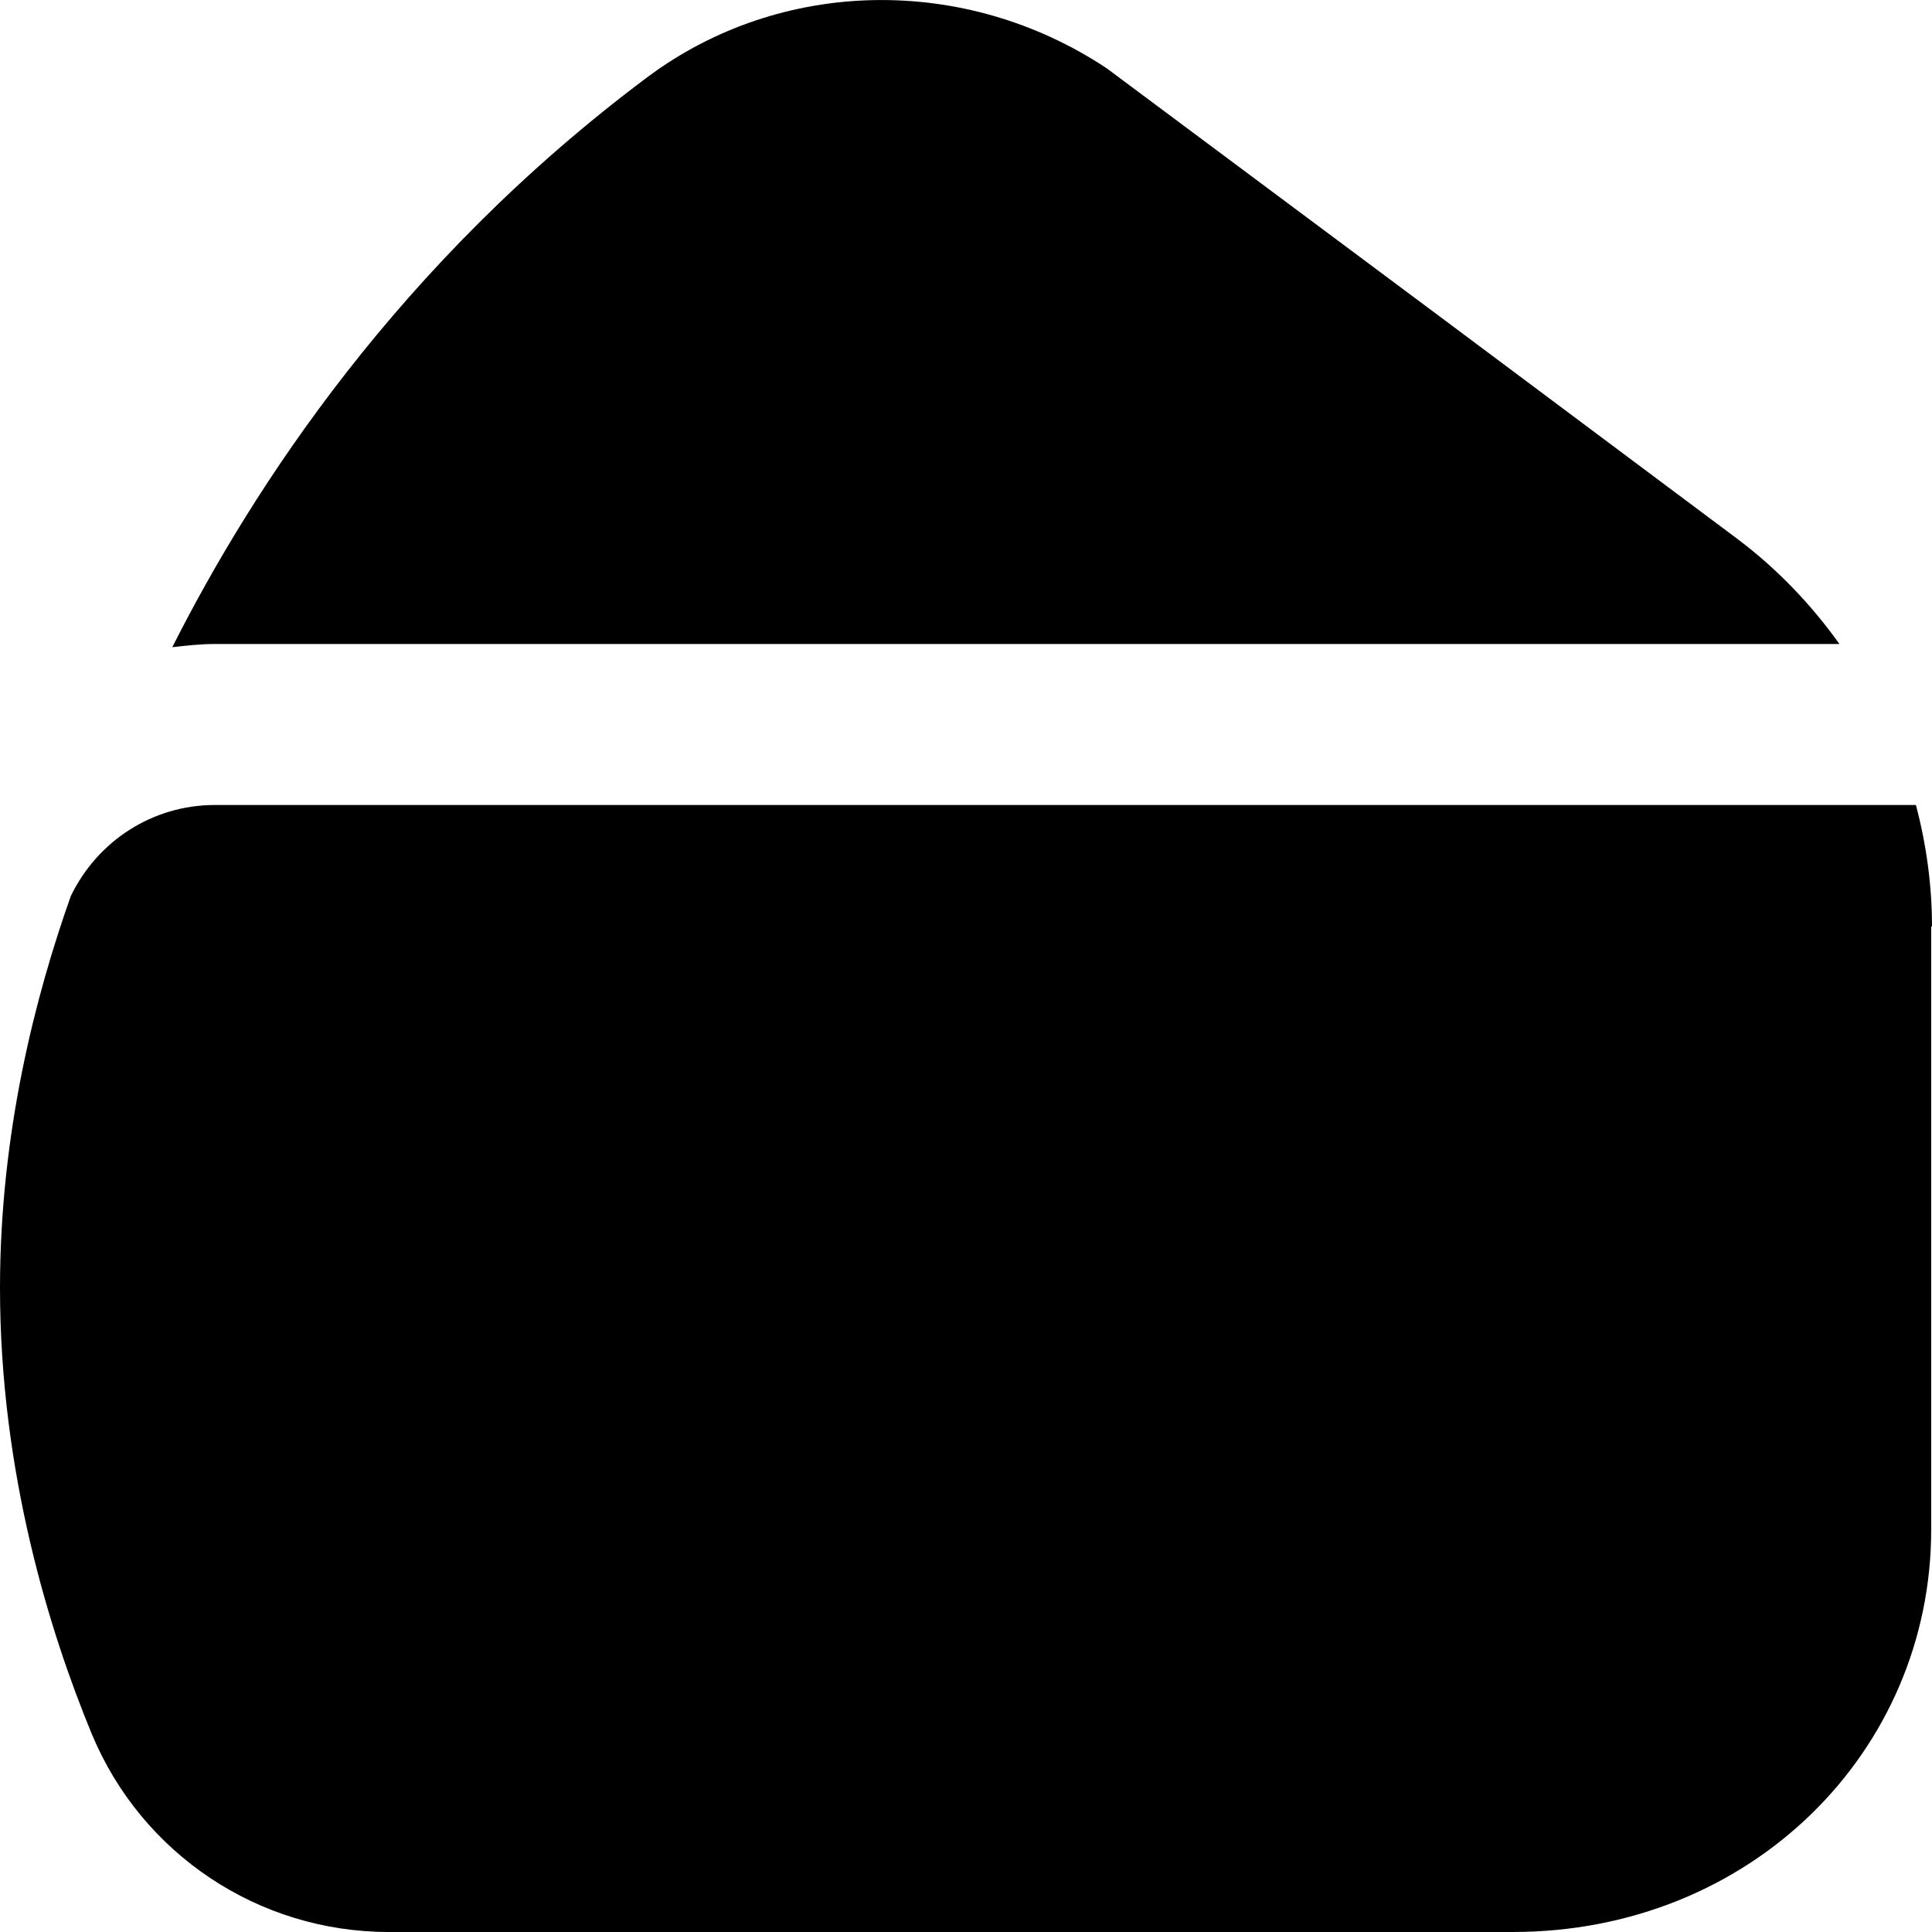
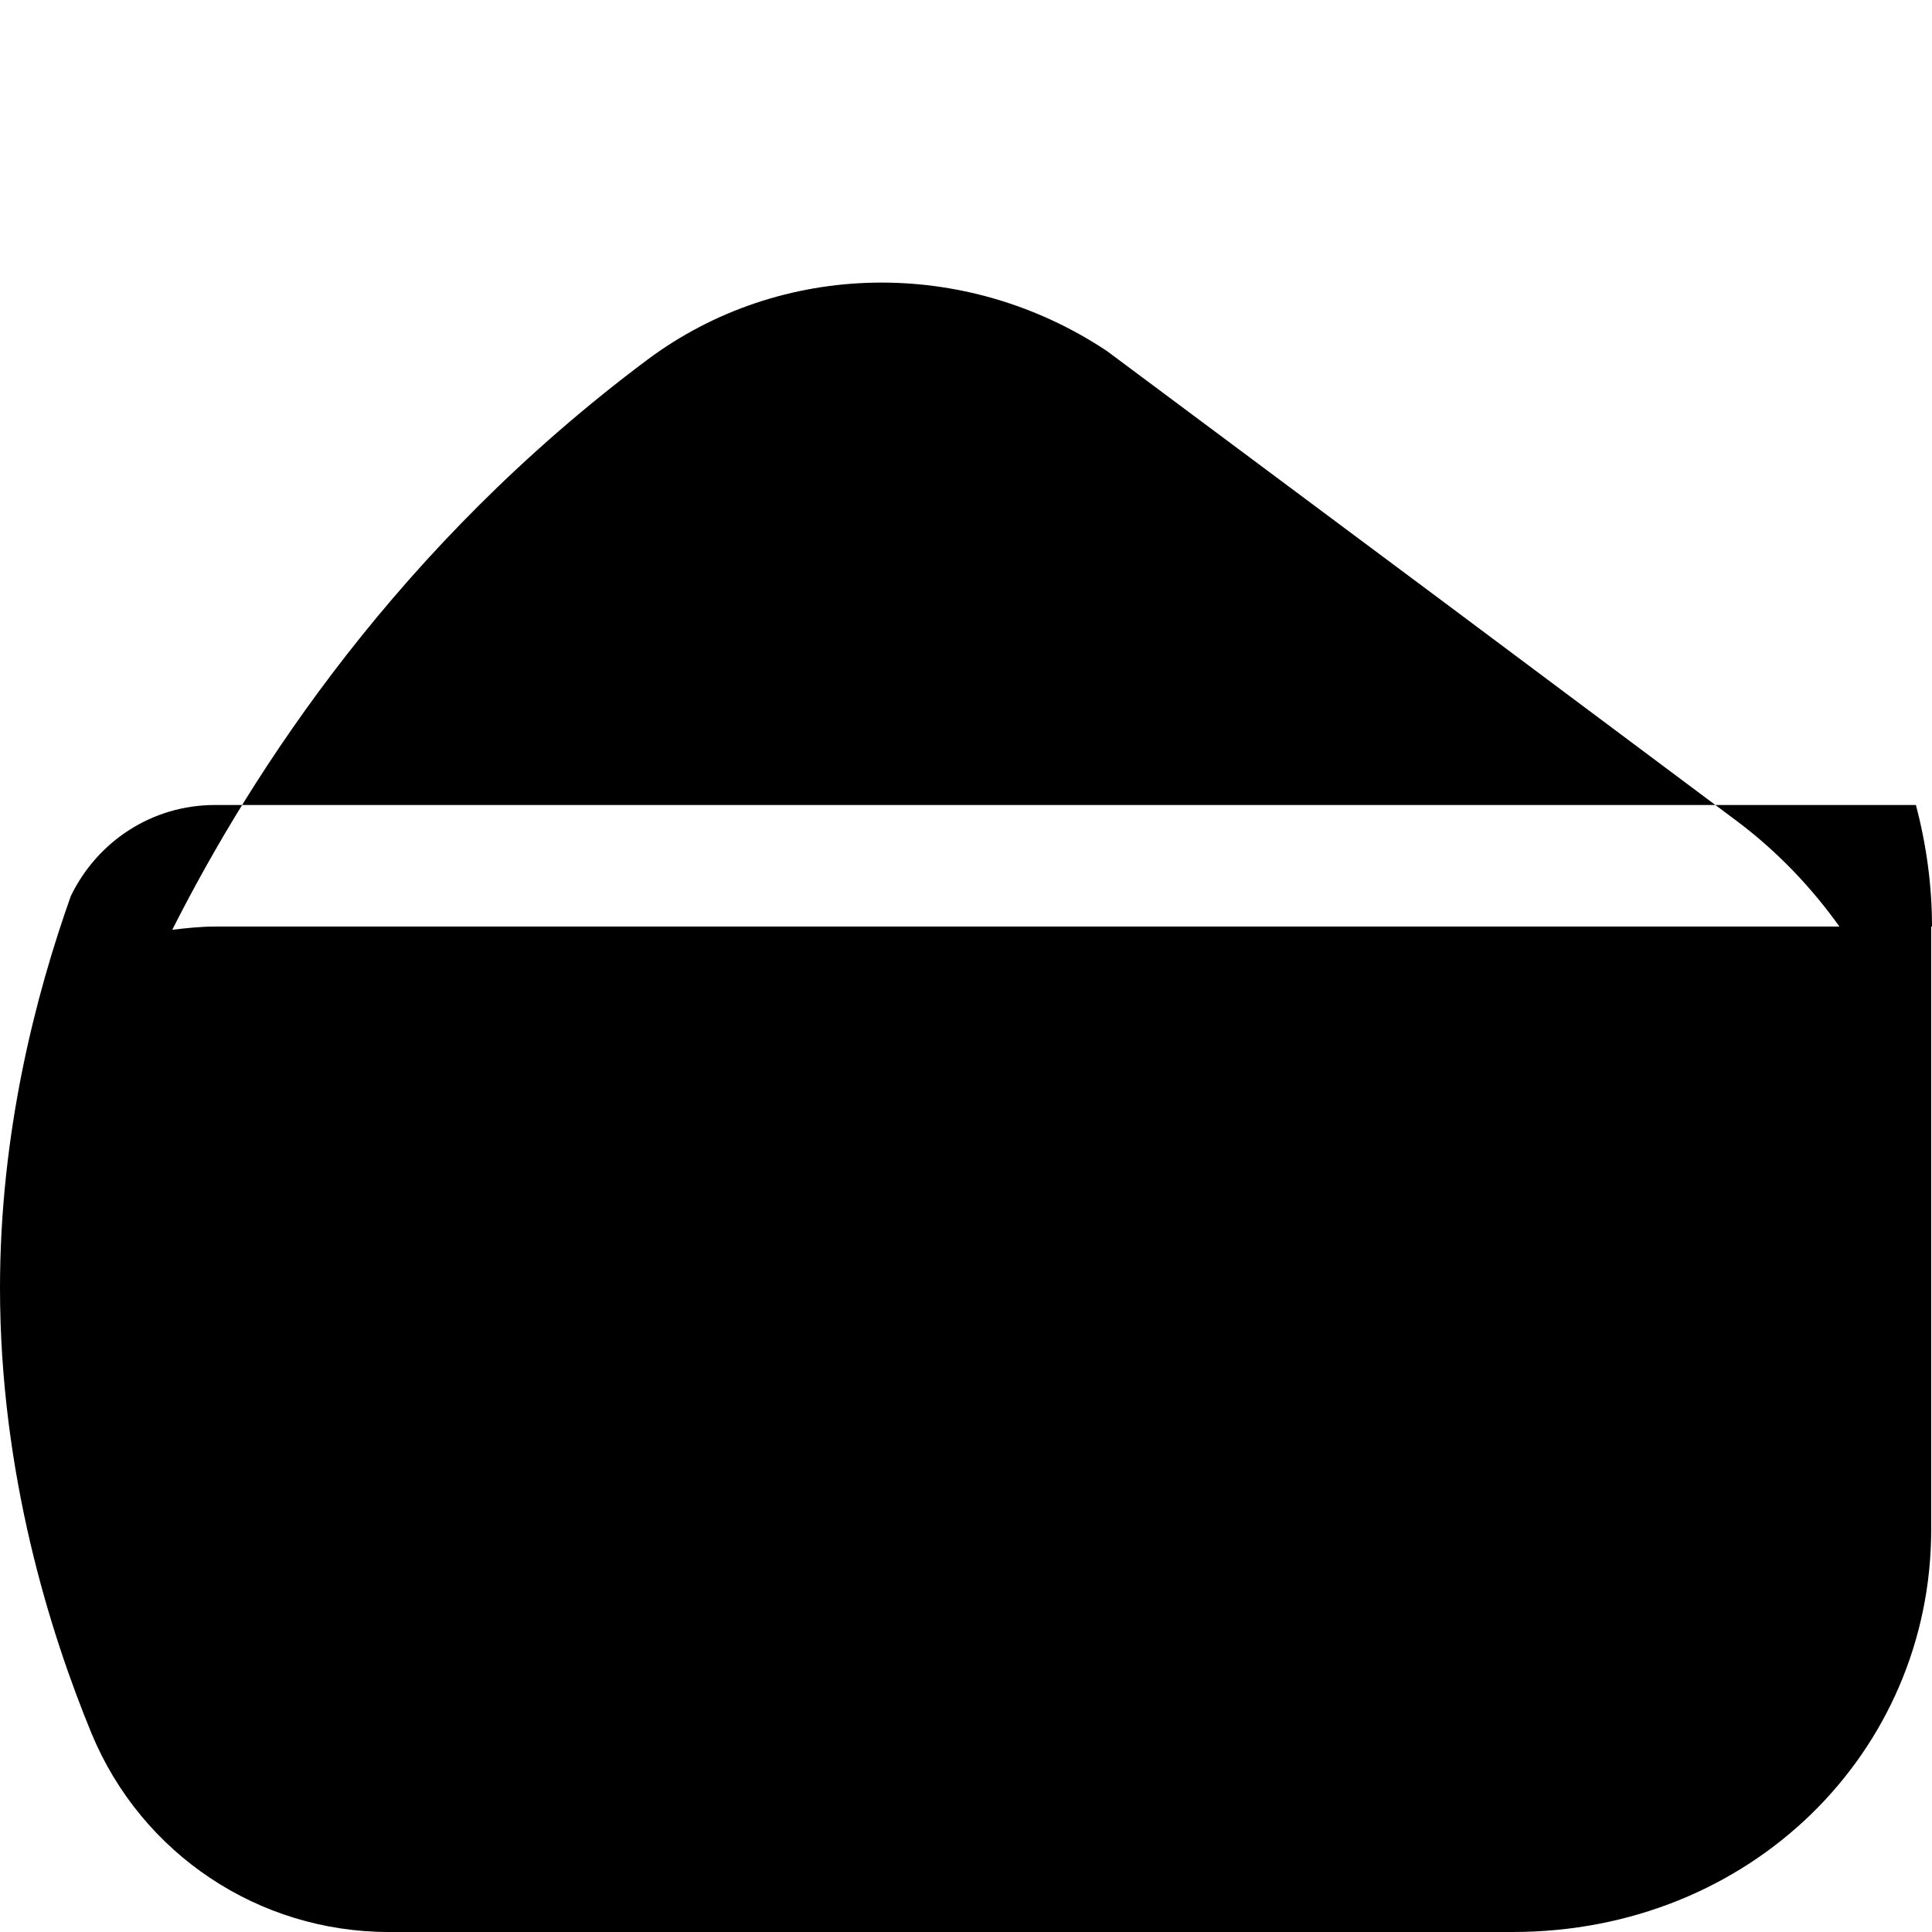
<svg xmlns="http://www.w3.org/2000/svg" id="Layer_1" data-name="Layer 1" viewBox="0 0 24 24" width="512" height="512">
-   <path d="M24,11.51c0-.51-.07-1.02-.2-1.51H2.67c-.78,0-1.46,.45-1.79,1.13C.44,12.37,0,14.07,0,16c0,2.3,.62,4.28,1.14,5.54,.62,1.49,2.07,2.46,3.69,2.46h13.96c2.96,0,5.2-2.24,5.2-5v-7.49Zm-1.15-3.51H2.67c-.18,0-.36,.02-.53,.04,1-1.98,2.81-4.77,5.9-7.08,1.66-1.24,3.95-1.28,5.71-.11l4.2,3.13,3.64,2.72c.49,.37,.91,.81,1.26,1.3Z" />
+   <path d="M24,11.51c0-.51-.07-1.02-.2-1.51H2.67c-.78,0-1.46,.45-1.79,1.13C.44,12.37,0,14.07,0,16c0,2.3,.62,4.28,1.14,5.54,.62,1.49,2.07,2.46,3.69,2.46h13.96c2.96,0,5.2-2.24,5.2-5v-7.49ZH2.67c-.18,0-.36,.02-.53,.04,1-1.98,2.81-4.77,5.9-7.08,1.66-1.24,3.95-1.28,5.71-.11l4.2,3.13,3.64,2.72c.49,.37,.91,.81,1.26,1.3Z" />
</svg>